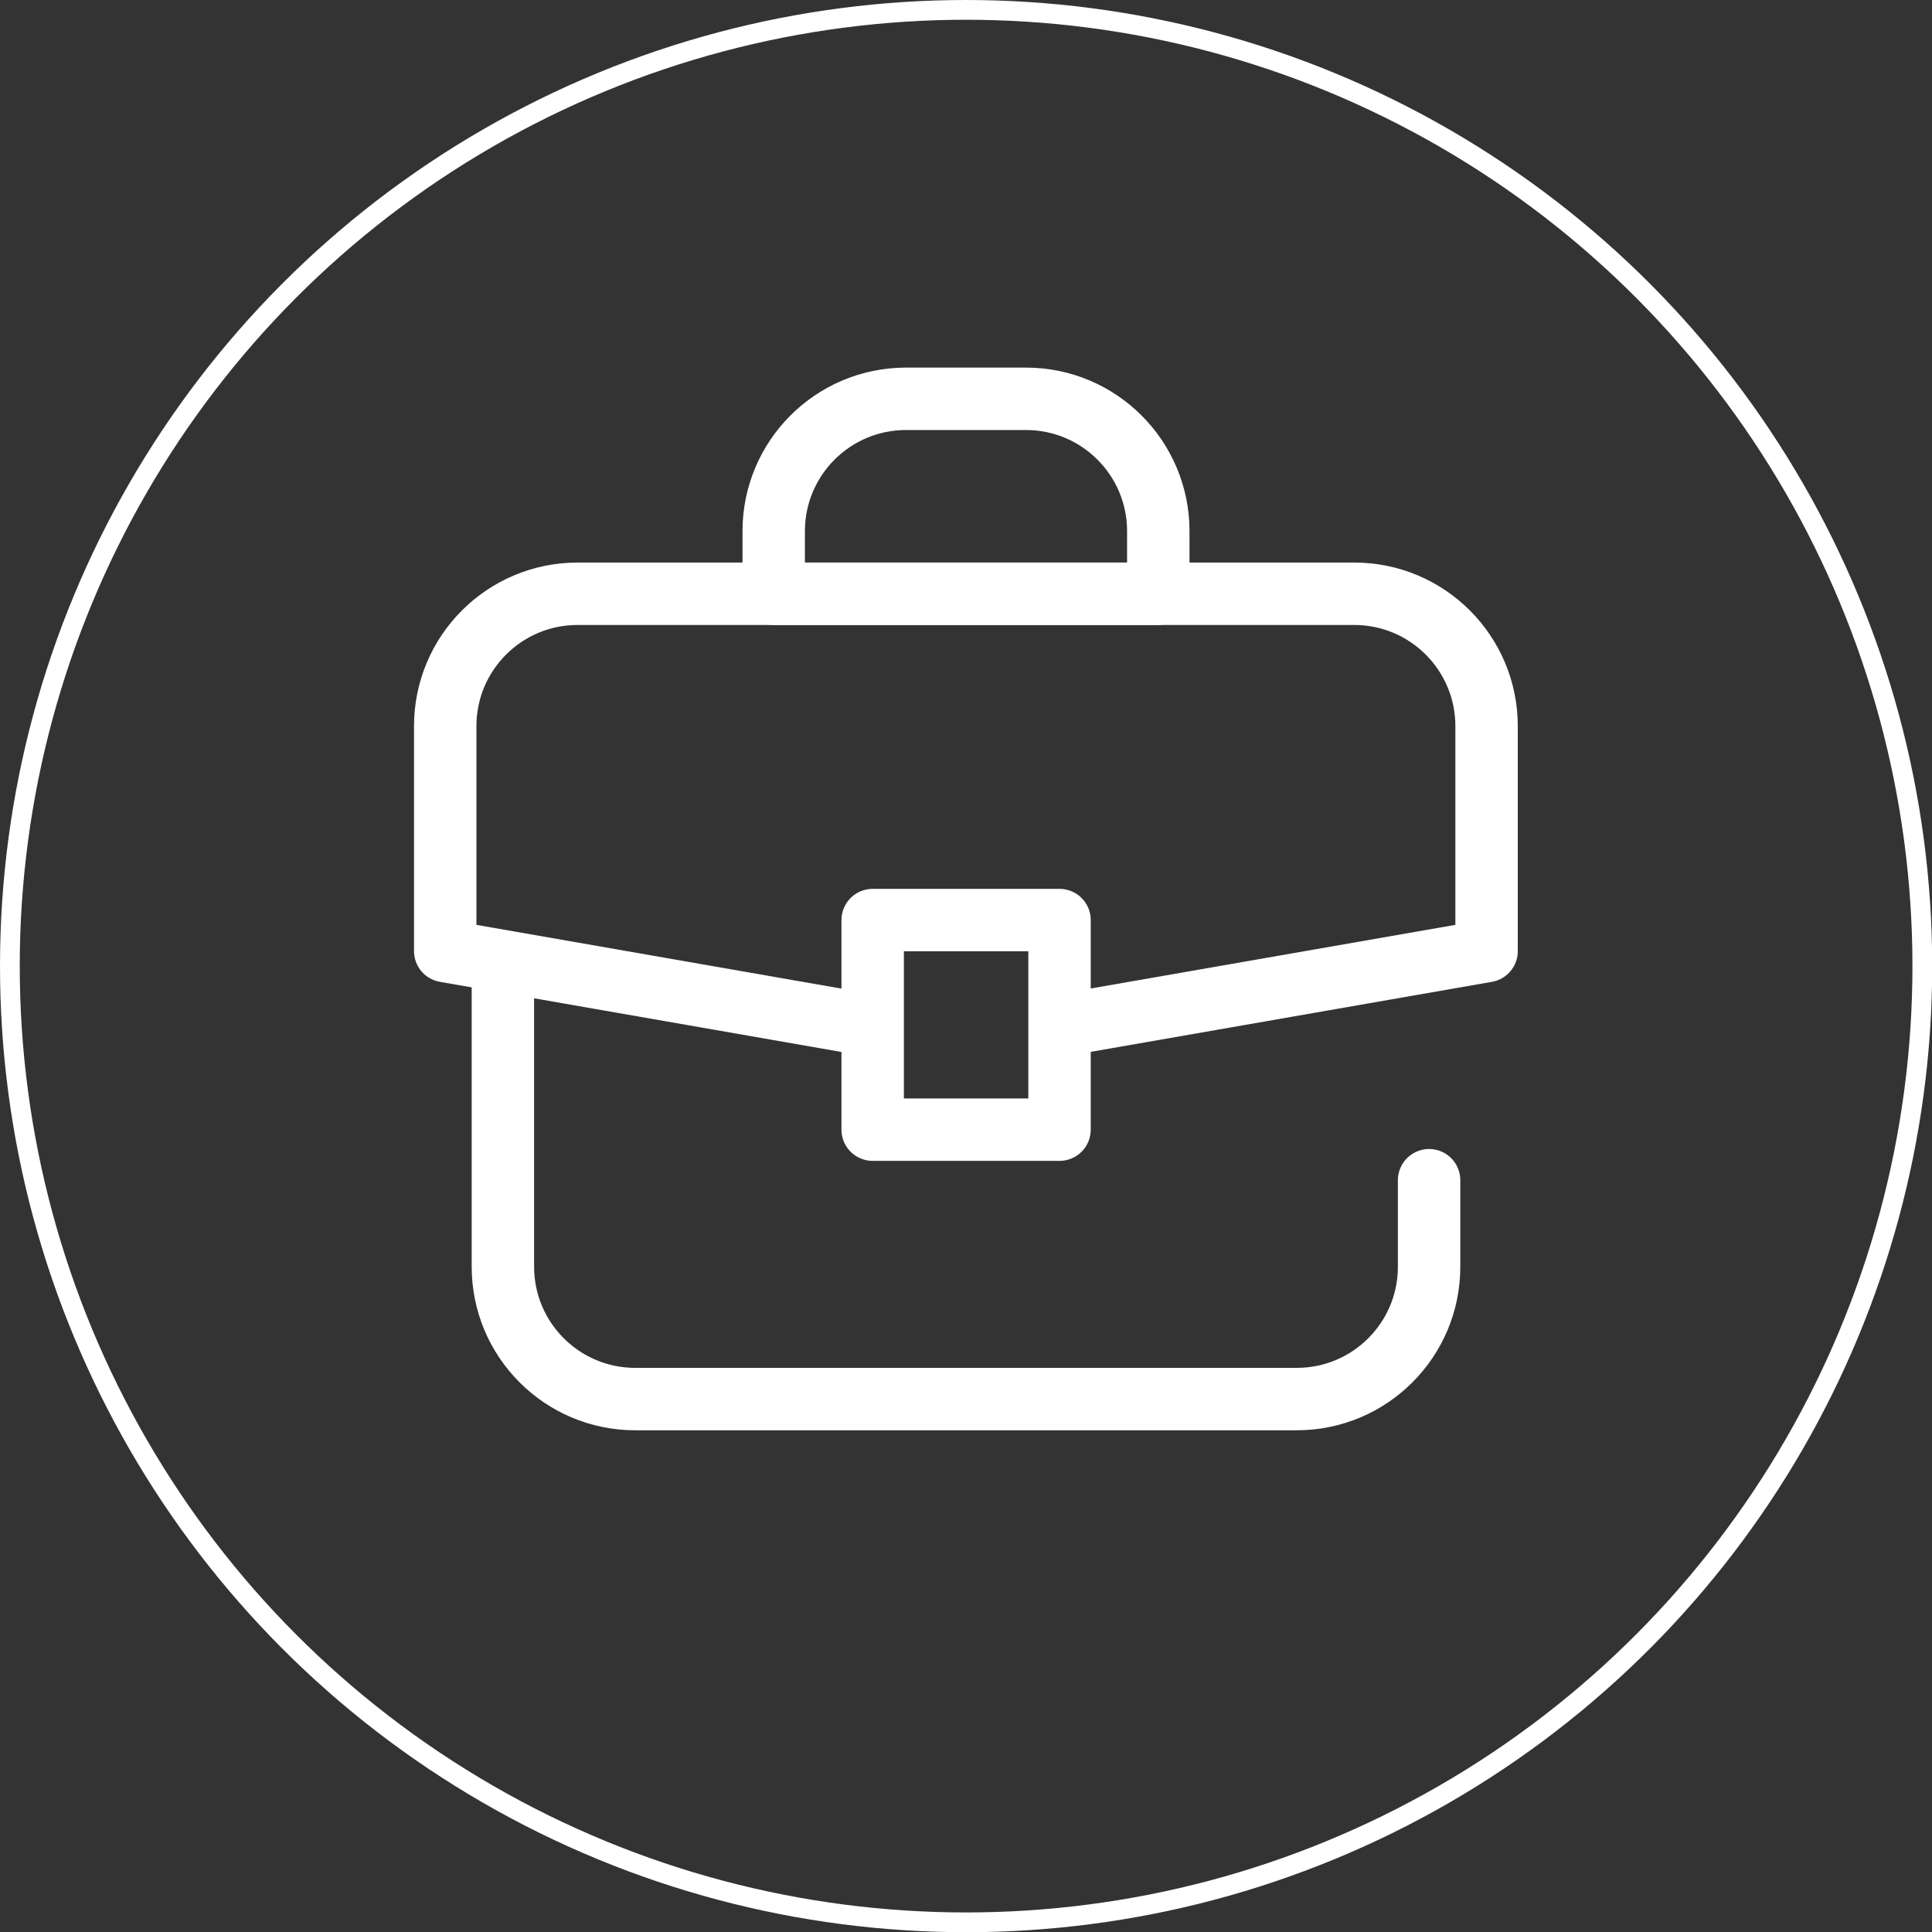
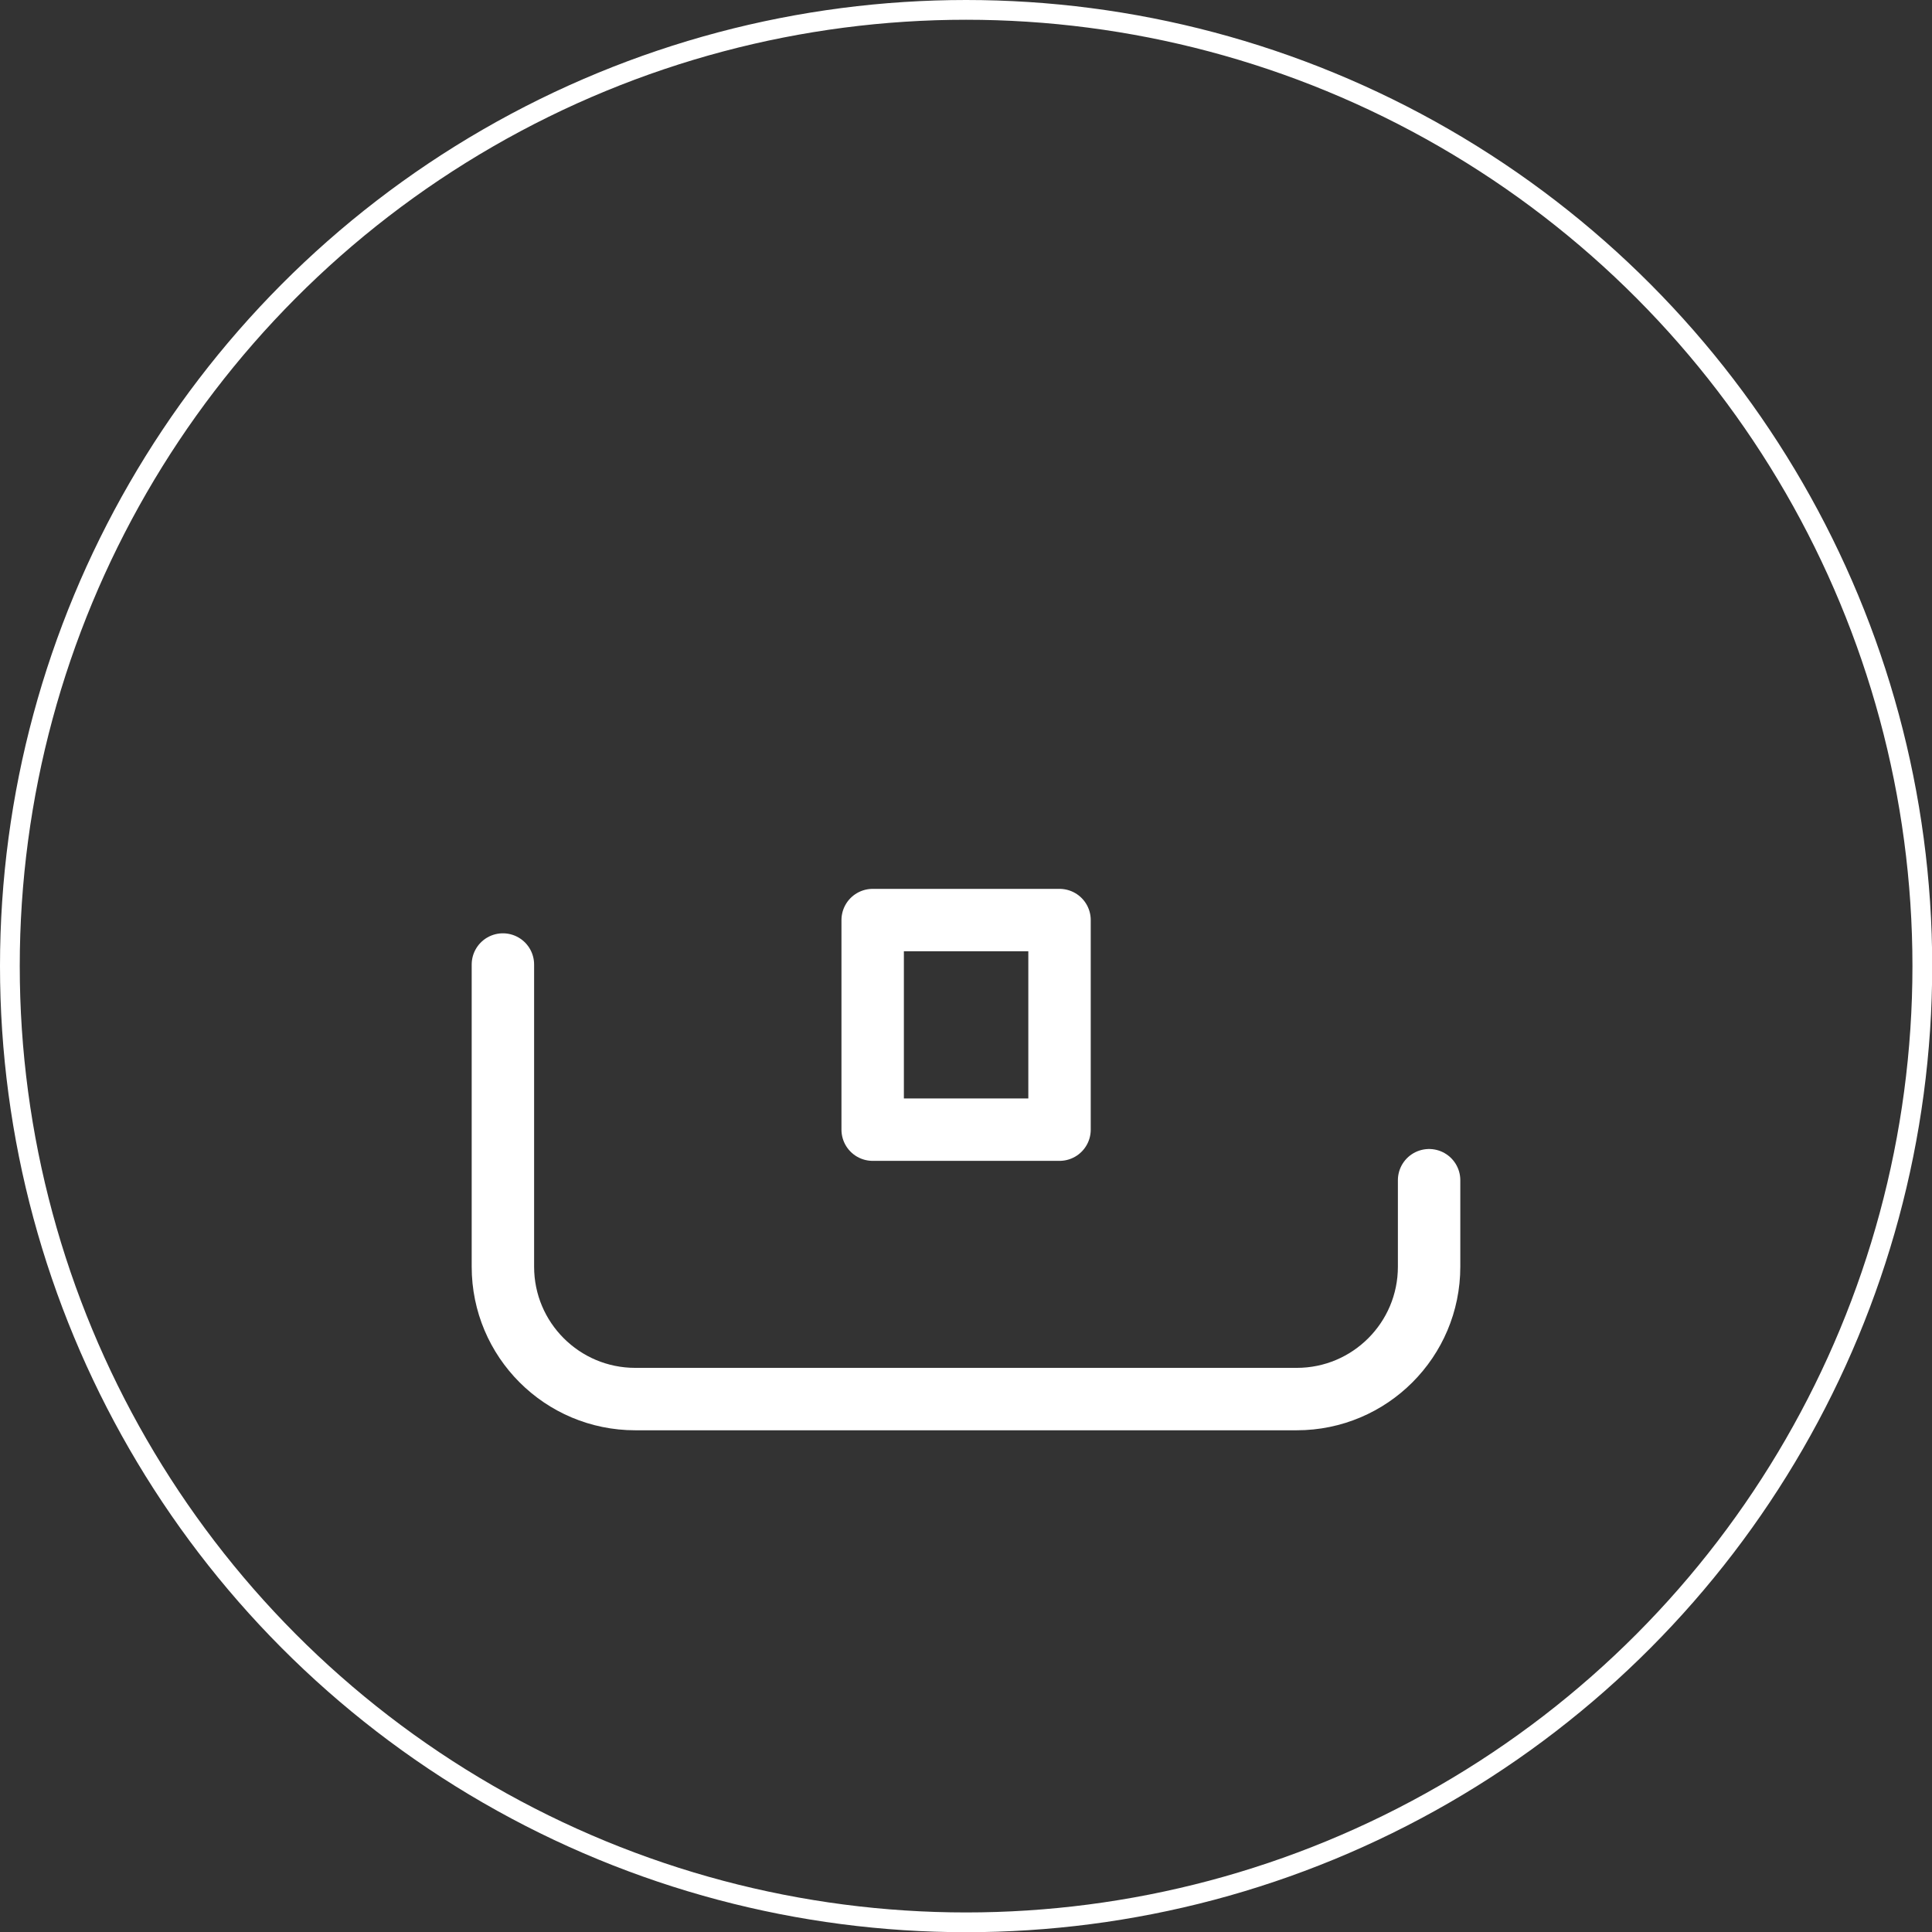
<svg xmlns="http://www.w3.org/2000/svg" id="katman_2" data-name="katman 2" viewBox="0 0 97.81 97.81">
  <rect x="0" y="0" width="97.81" height="97.81" fill="#333333" stroke="none" />
  <g id="katman_1" data-name="katman 1">
    <g id="g2545">
      <g id="g2551">
-         <path id="path2553" d="M44.07,51.91l-21.53-3.76v-11.39c0-3.7,3-6.7,6.7-6.7h39.32c3.7,0,6.7,3,6.7,6.7v11.39l-21.54,3.76" fill="none" stroke="#fff" stroke-linecap="round" stroke-linejoin="round" stroke-width="3.16" />
-       </g>
+         </g>
      <g id="g2555">
-         <path id="path2557" d="M58.64,30.06h-19.47v-3.17c0-3.7,3-6.7,6.7-6.7h6.07c3.7,0,6.7,3,6.7,6.7v3.17Z" fill="none" stroke="#fff" stroke-linecap="round" stroke-linejoin="round" stroke-width="3.16" />
-       </g>
+         </g>
      <path id="path2559" d="M53.64,57.19h-9.46v-10.61h9.46v10.61Z" fill="none" stroke="#fff" stroke-linecap="round" stroke-linejoin="round" stroke-width="3.16" />
      <g id="g2561">
        <path id="path2563" d="M25.46,48.83v15.3c0,3.7,3,6.7,6.7,6.7h33.49c3.7,0,6.7-3,6.7-6.7v-4.38" fill="none" stroke="#fff" stroke-linecap="round" stroke-linejoin="round" stroke-width="3.16" />
      </g>
    </g>
    <circle cx="48.91" cy="48.91" r="48.41" fill="none" stroke="#fff" stroke-miterlimit="10" />
  </g>
</svg>